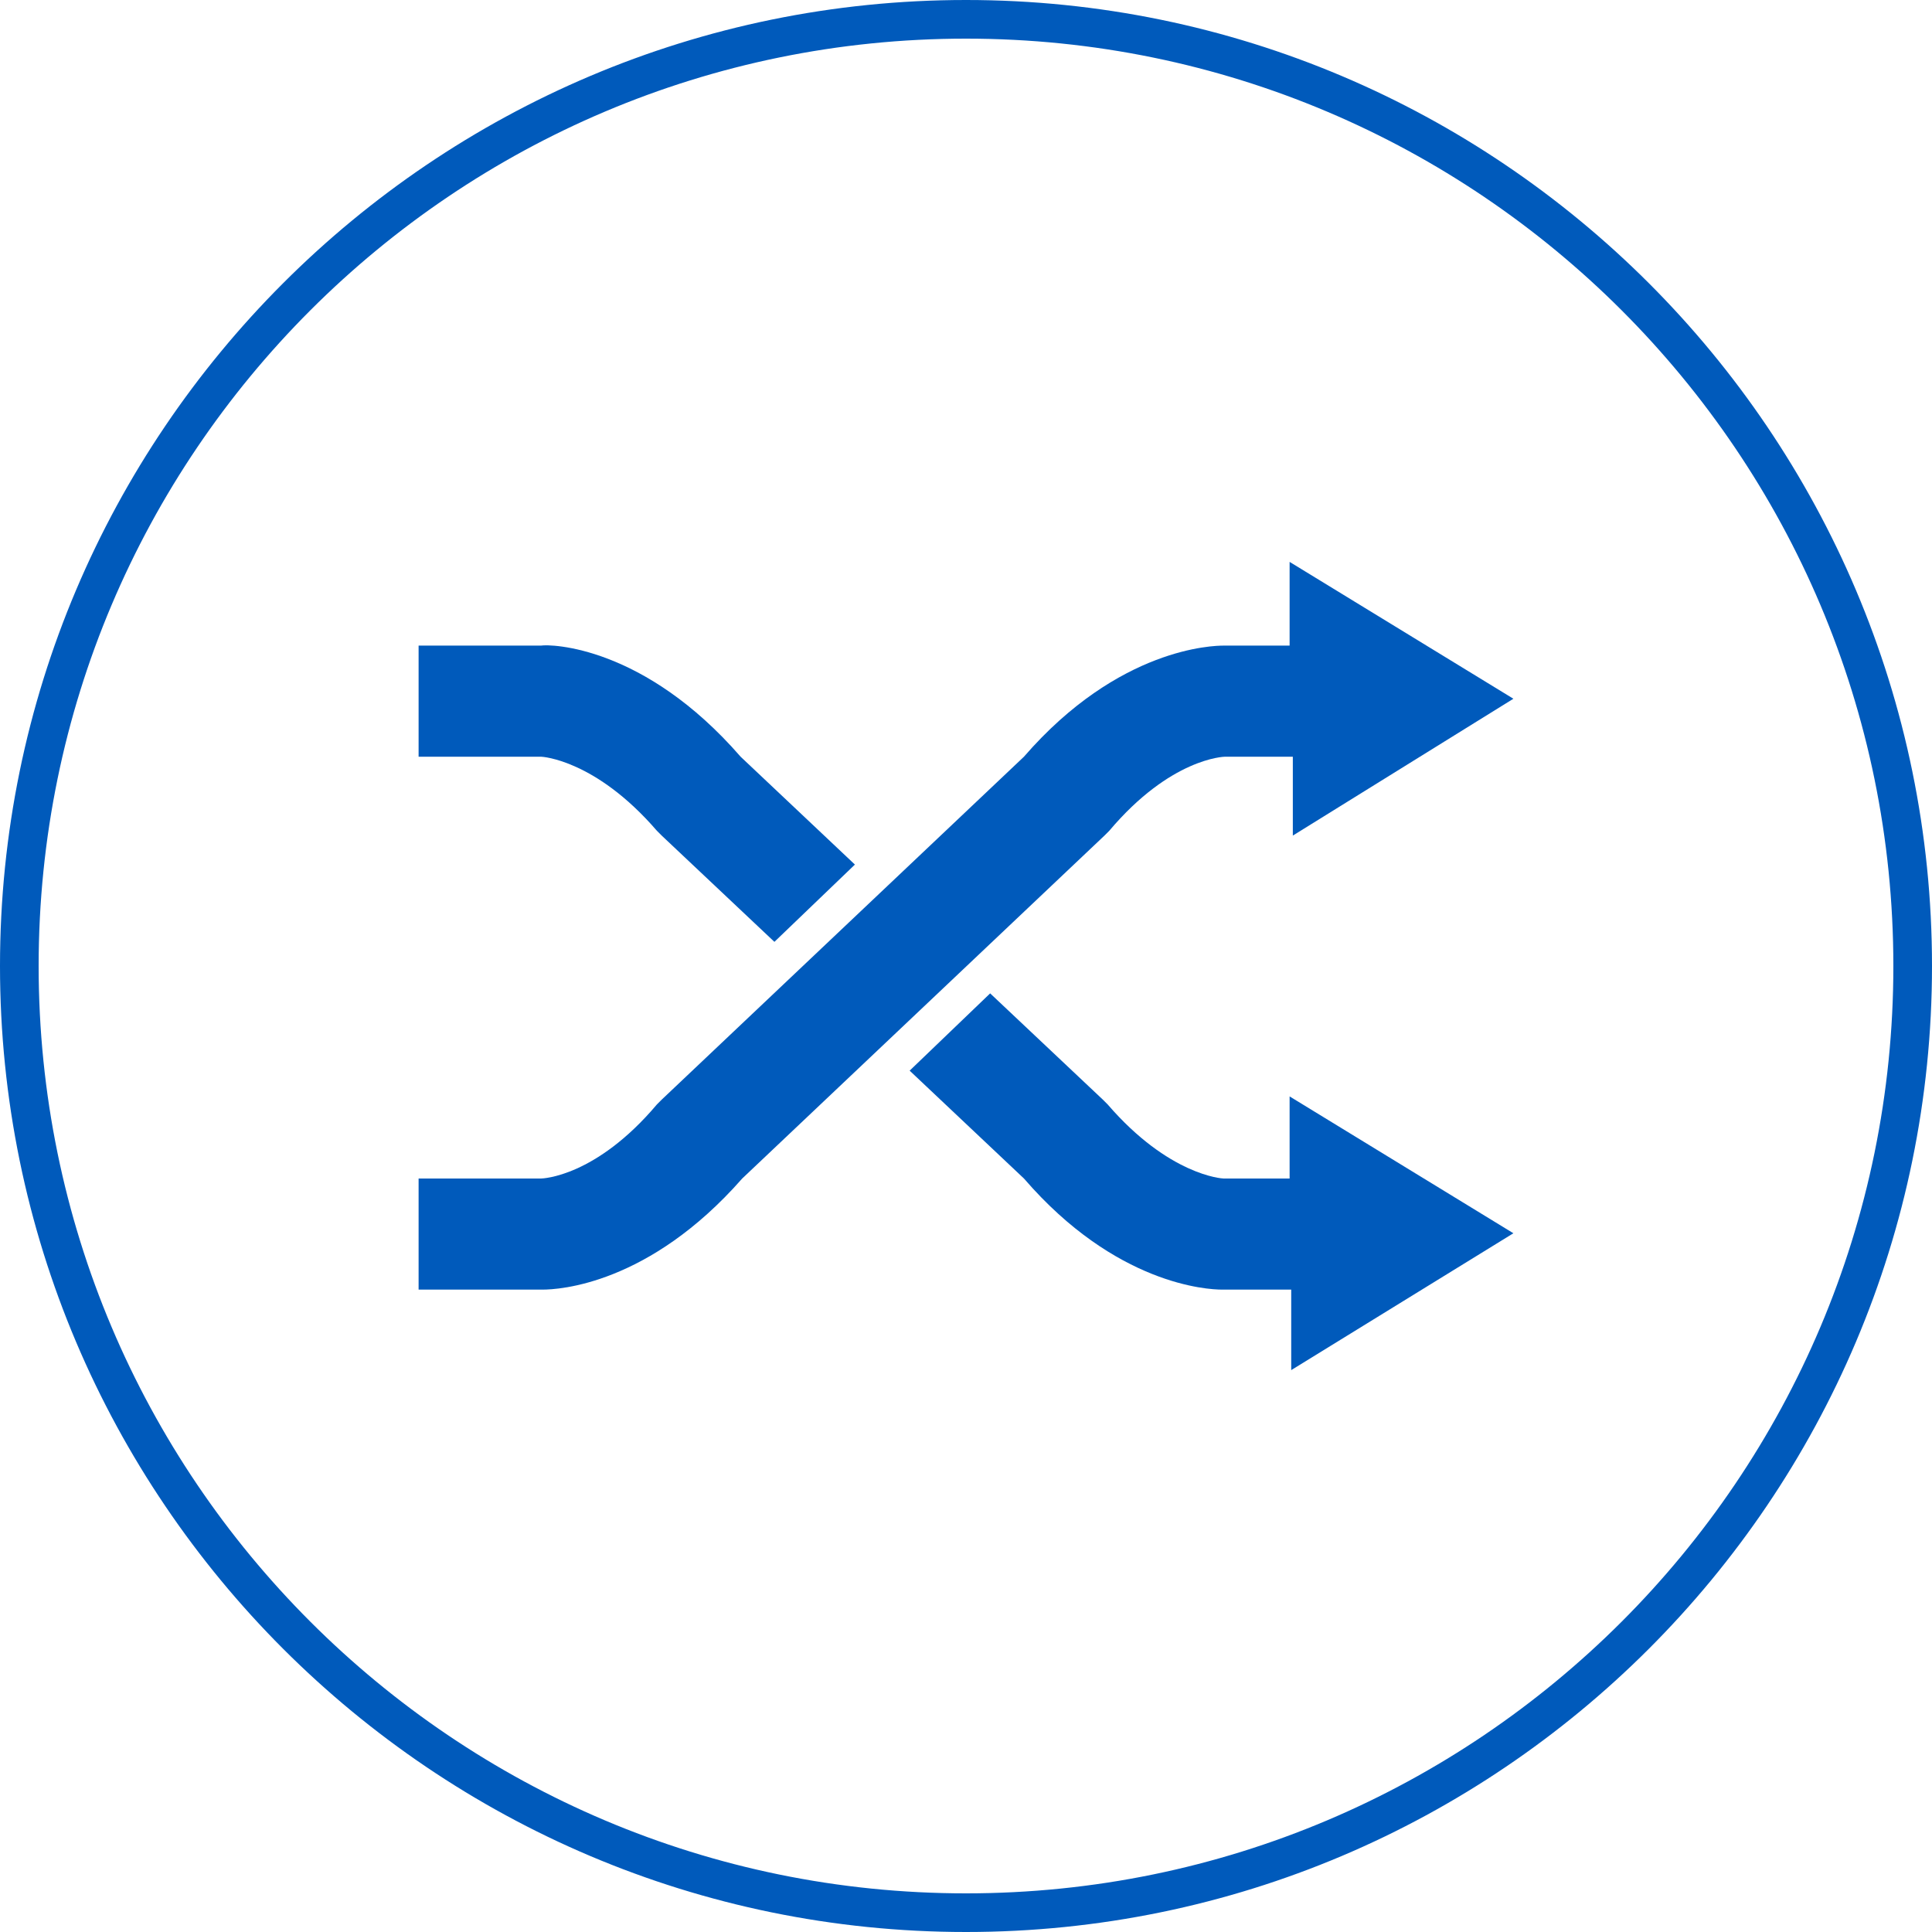
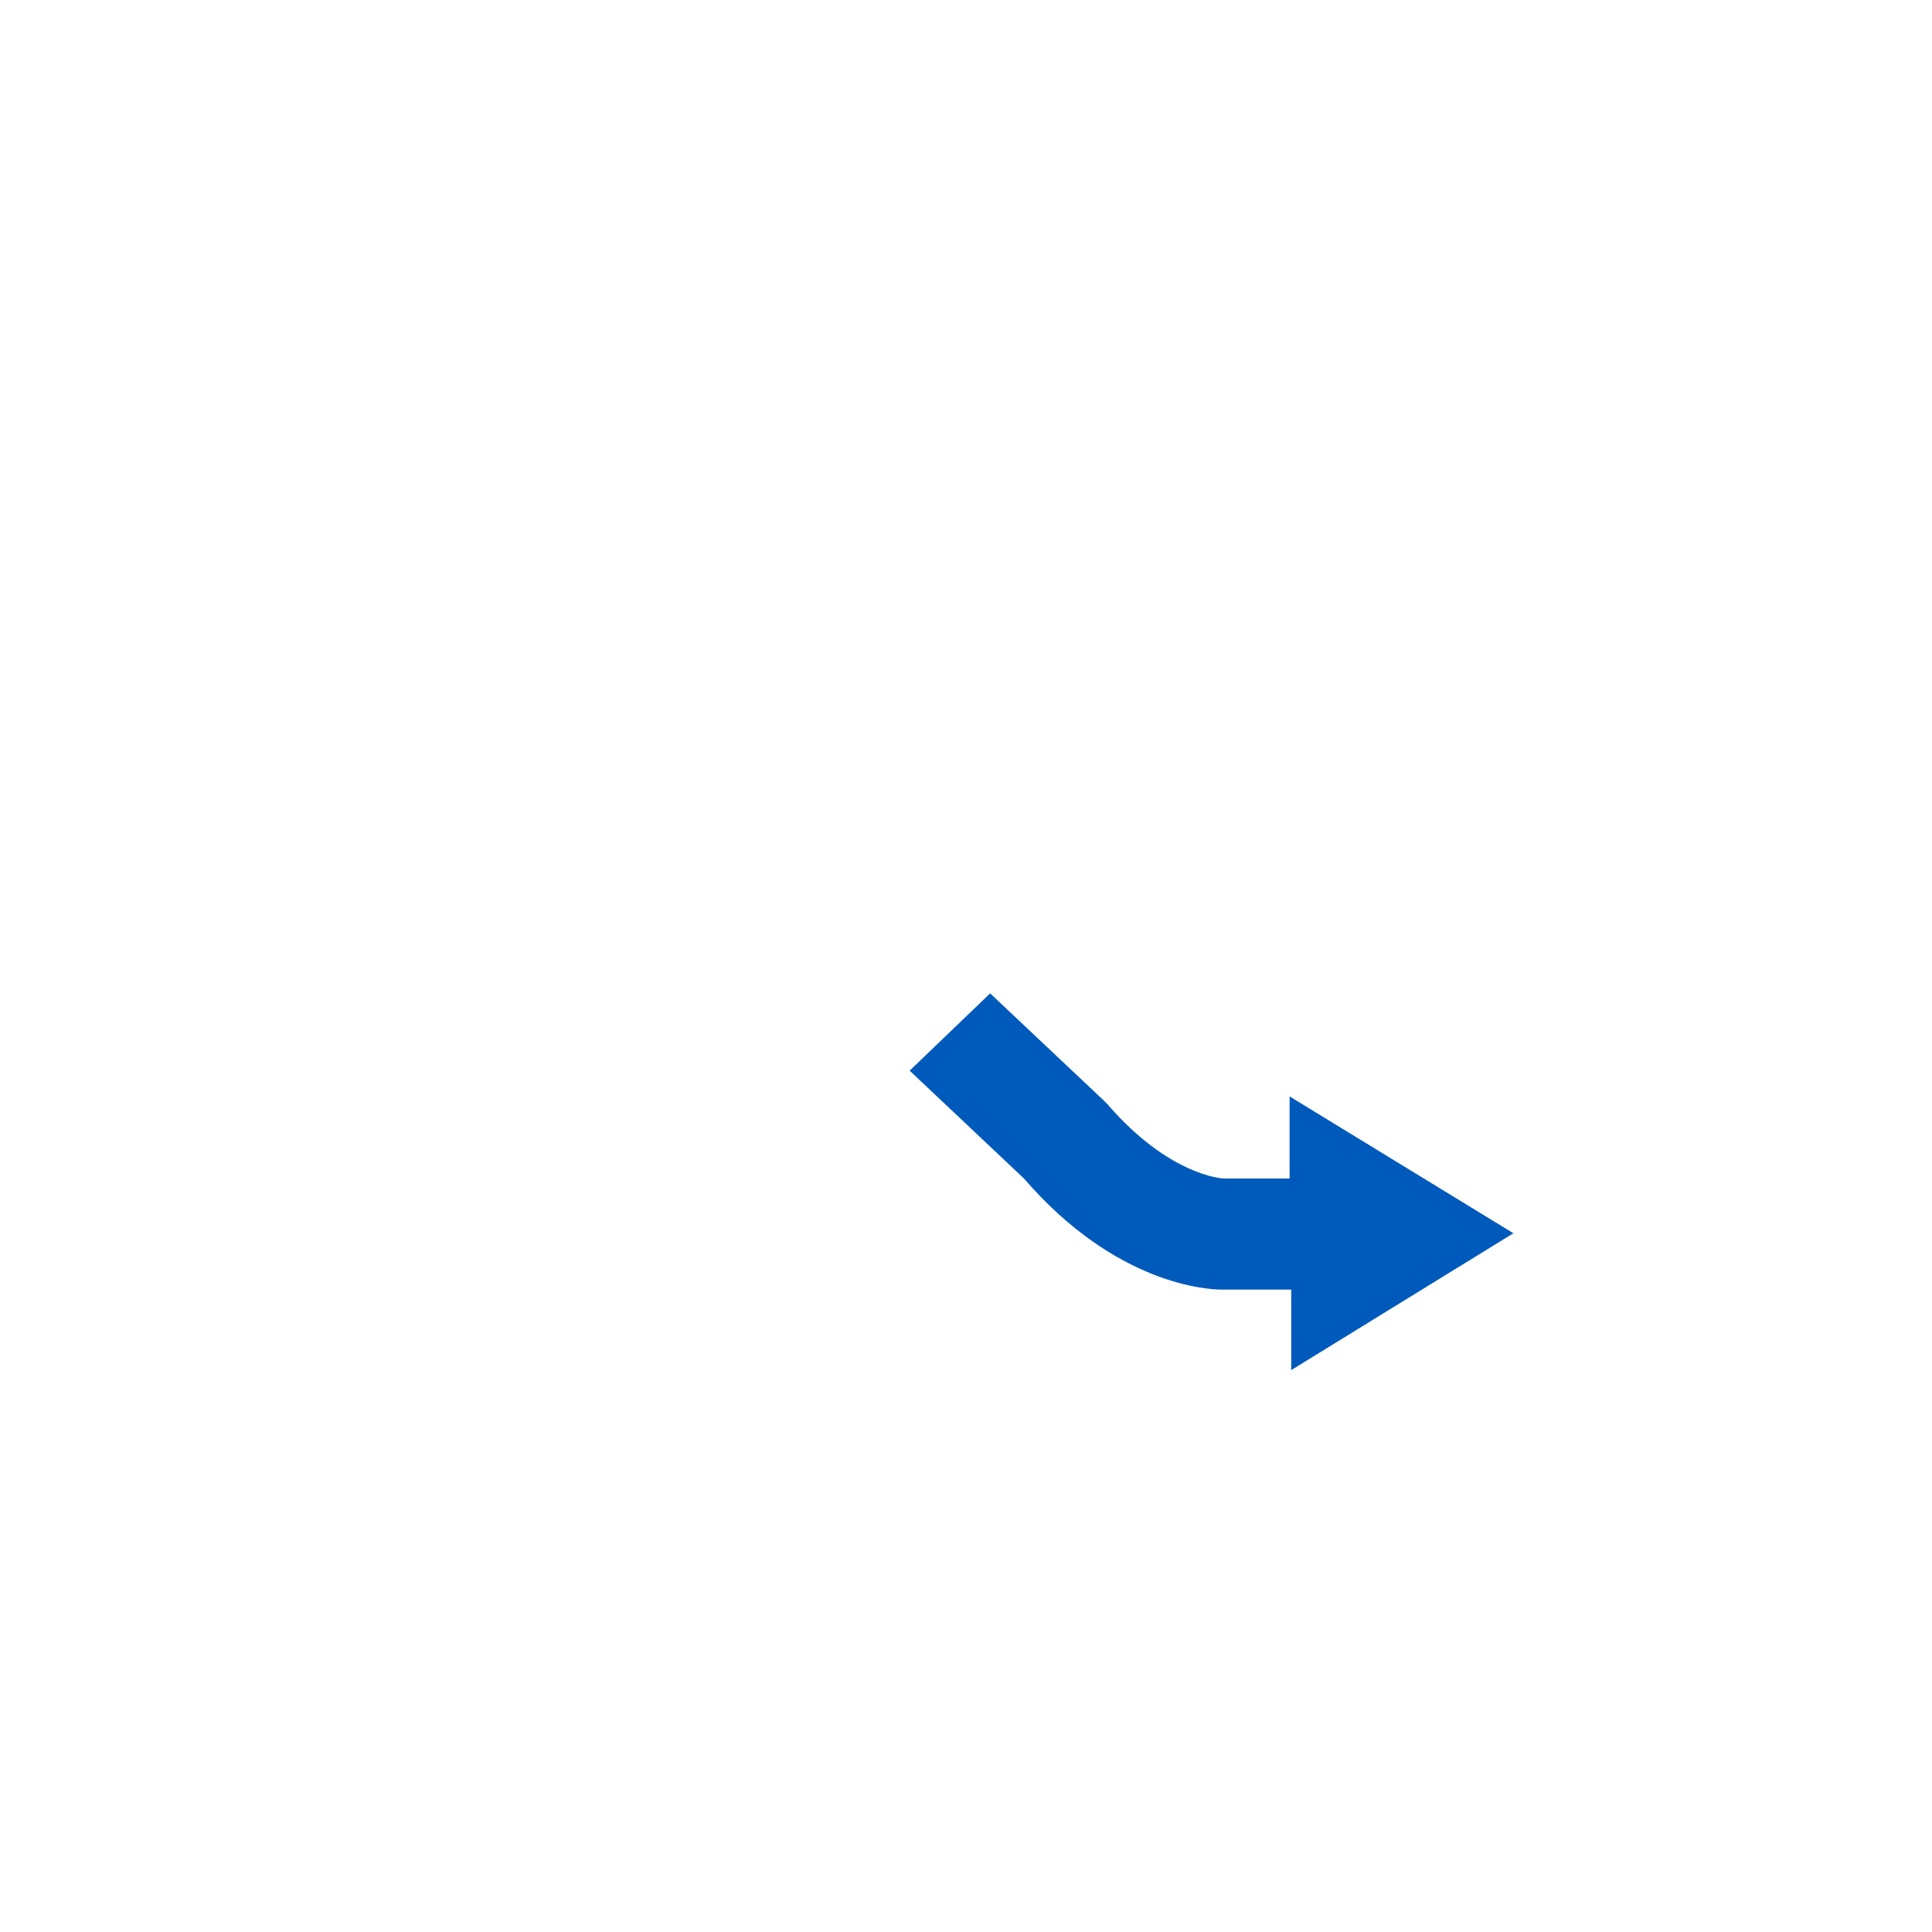
<svg xmlns="http://www.w3.org/2000/svg" version="1.1" id="Ebene_1" x="0px" y="0px" viewBox="0 0 120 120" style="enable-background:new 0 0 120 120;" xml:space="preserve">
  <style type="text/css">
	.st0{fill:#005ABB;}
</style>
  <g>
    <g>
-       <path class="st0" d="M60,120C26.9,120,0,93.1,0,60C0,26.9,26.9,0,60,0s60,26.9,60,60C120,93.1,93.1,120,60,120z M60,2.4    C28.2,2.4,2.4,28.2,2.4,60s25.8,57.6,57.6,57.6s57.6-25.8,57.6-57.6S91.8,2.4,60,2.4z" />
-     </g>
+       </g>
  </g>
  <g>
    <path class="st0" d="M94,76.6l-13.9-8.5v5.1H76c-0.1,0-3.4-0.2-7.2-4.6c-0.1-0.1-0.2-0.2-0.3-0.3l-7-6.6l-5,4.8l7.1,6.7   c5.7,6.6,11.4,6.9,12.3,6.9c0,0,0.1,0,0.1,0h4.2v5L94,76.6z" />
-     <path class="st0" d="M40.8,51.6c0.1,0.1,0.2,0.2,0.3,0.3l7,6.6l5-4.8L46,47C40,40.1,34.2,40,33.6,40.1H26V47l7.6,0   C33.7,47,37,47.2,40.8,51.6z" />
  </g>
-   <path class="st0" d="M94,43.4l-13.9-8.5v5.2l-4.1,0c-0.6,0-6.5,0.1-12.4,6.9L41.1,68.3c-0.1,0.1-0.2,0.2-0.3,0.3  c-3.8,4.5-7.1,4.6-7.2,4.6H26v6.9l7.6,0c0,0,0,0,0.1,0c1,0,6.6-0.3,12.4-6.9l22.5-21.3c0.1-0.1,0.2-0.2,0.3-0.3  c3.8-4.5,7.1-4.6,7.2-4.6h4.2v4.9L94,43.4z" />
</svg>